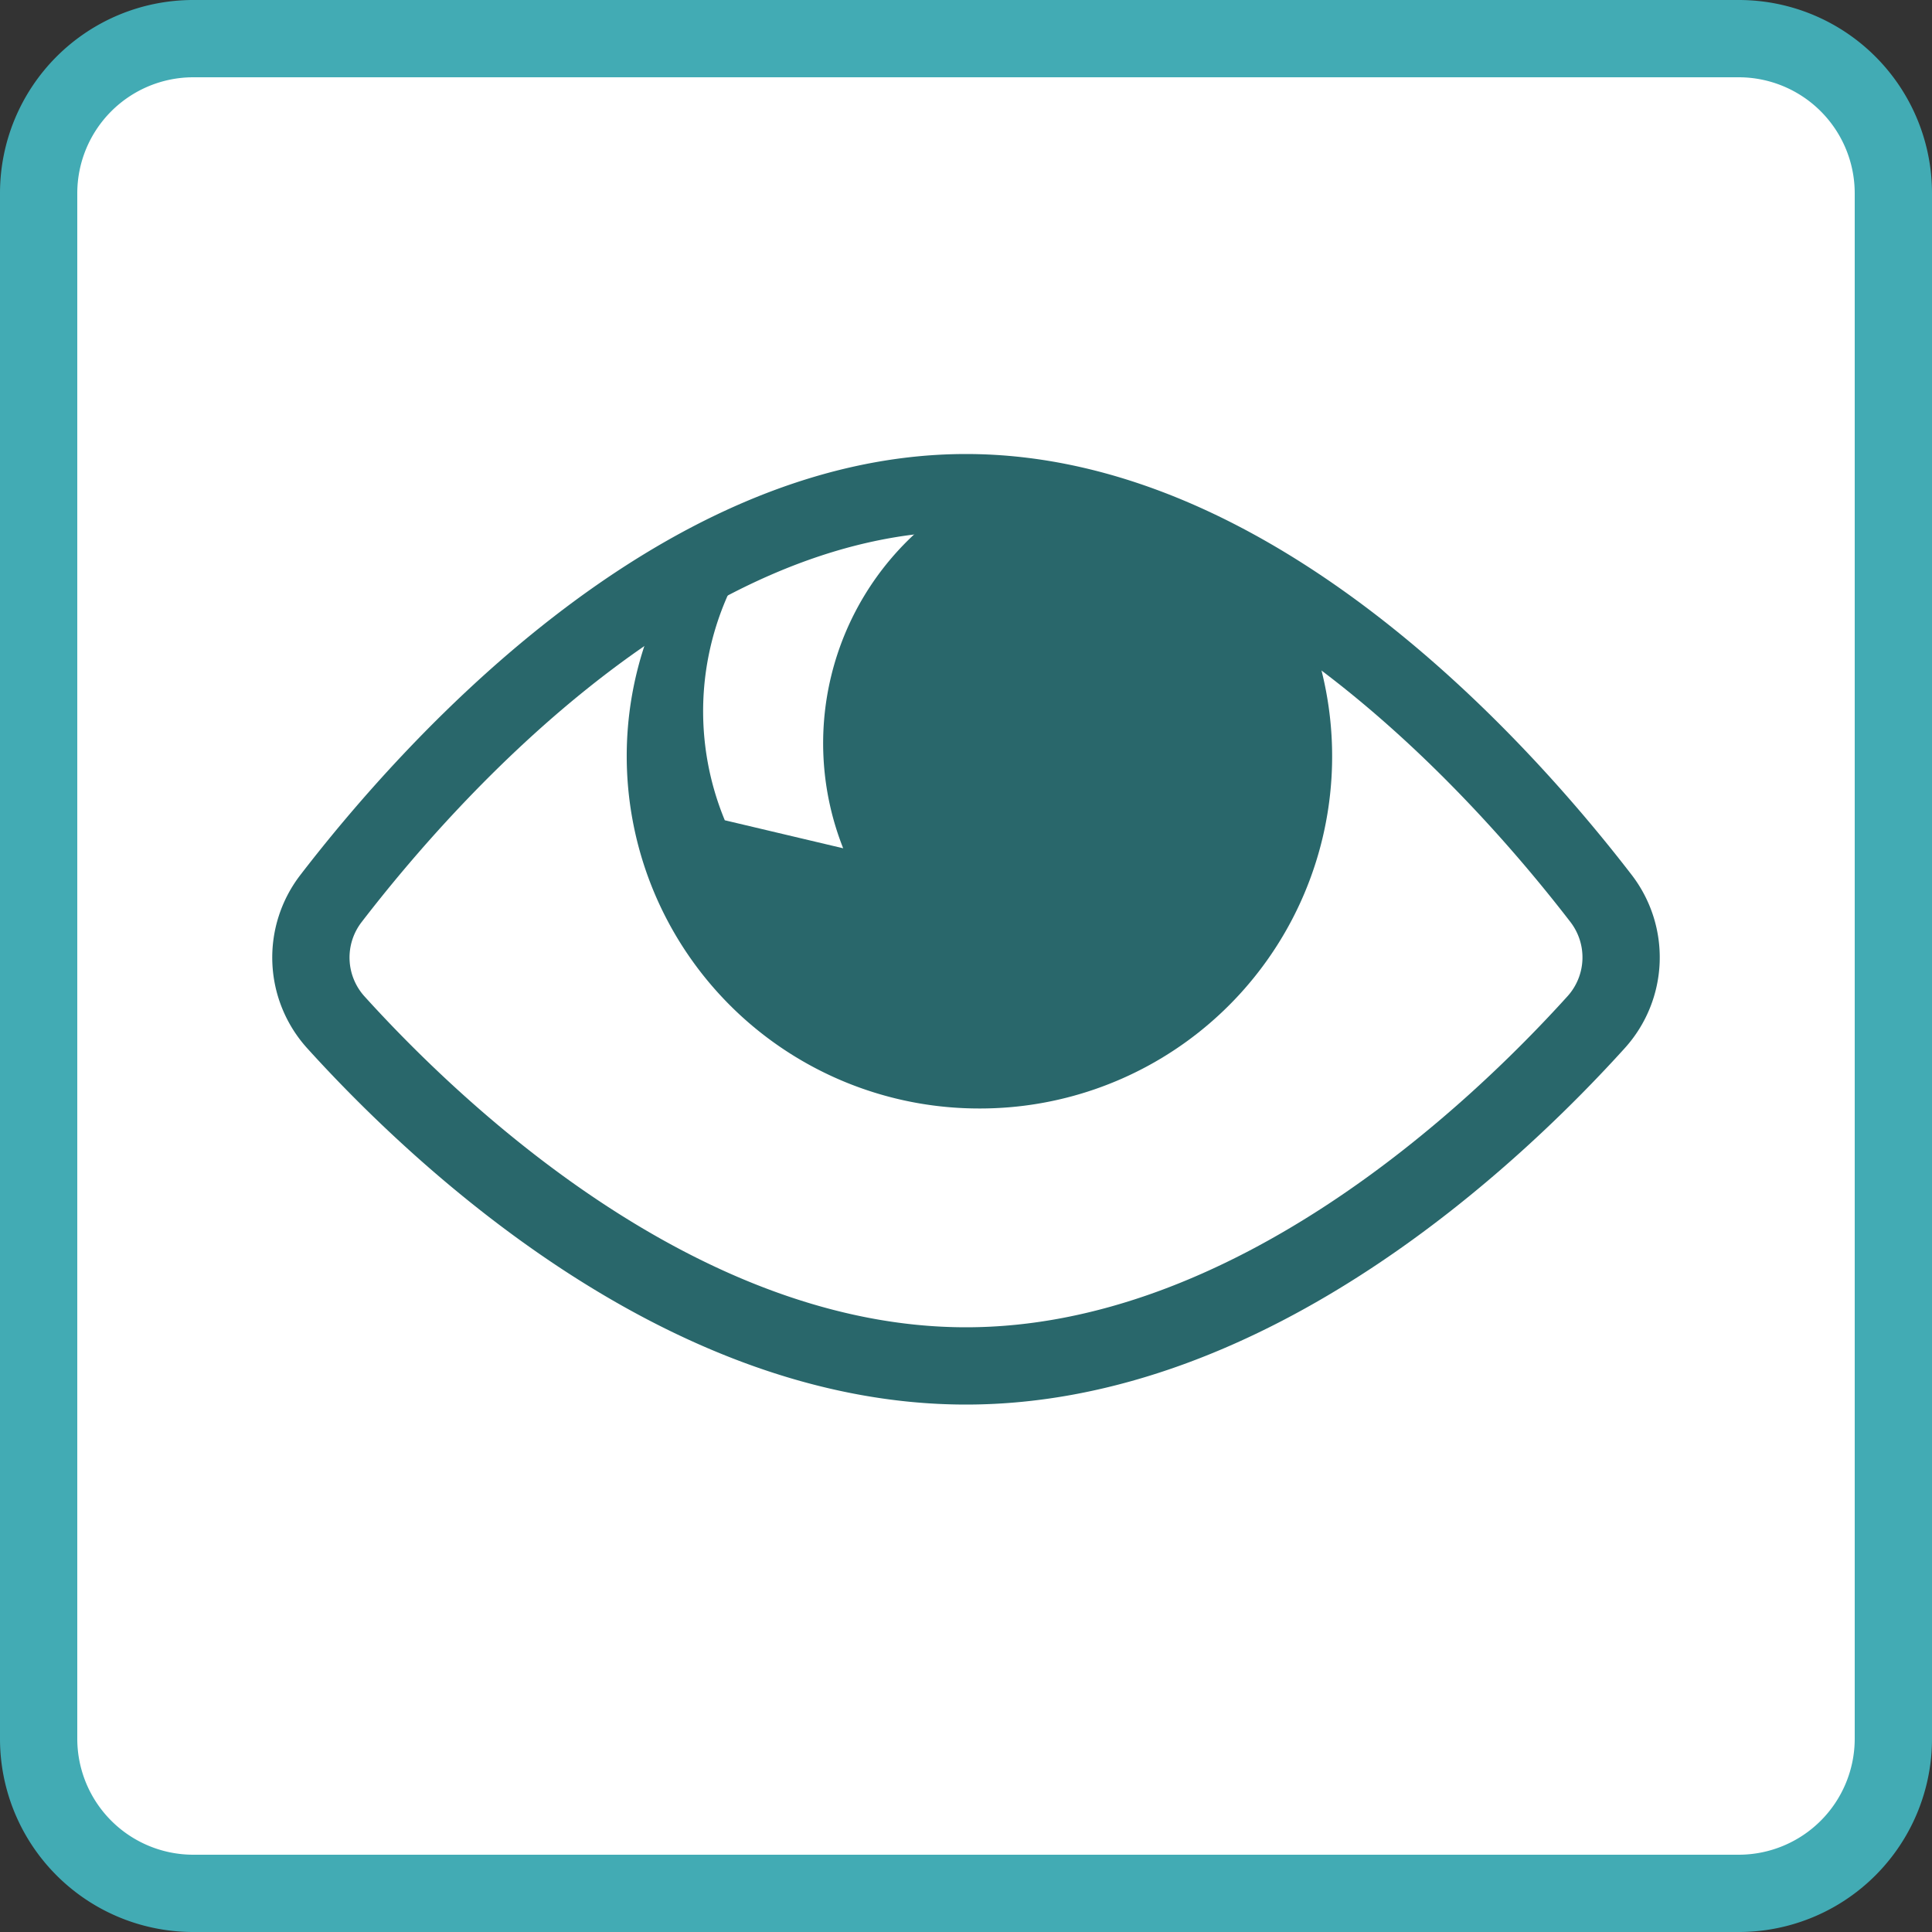
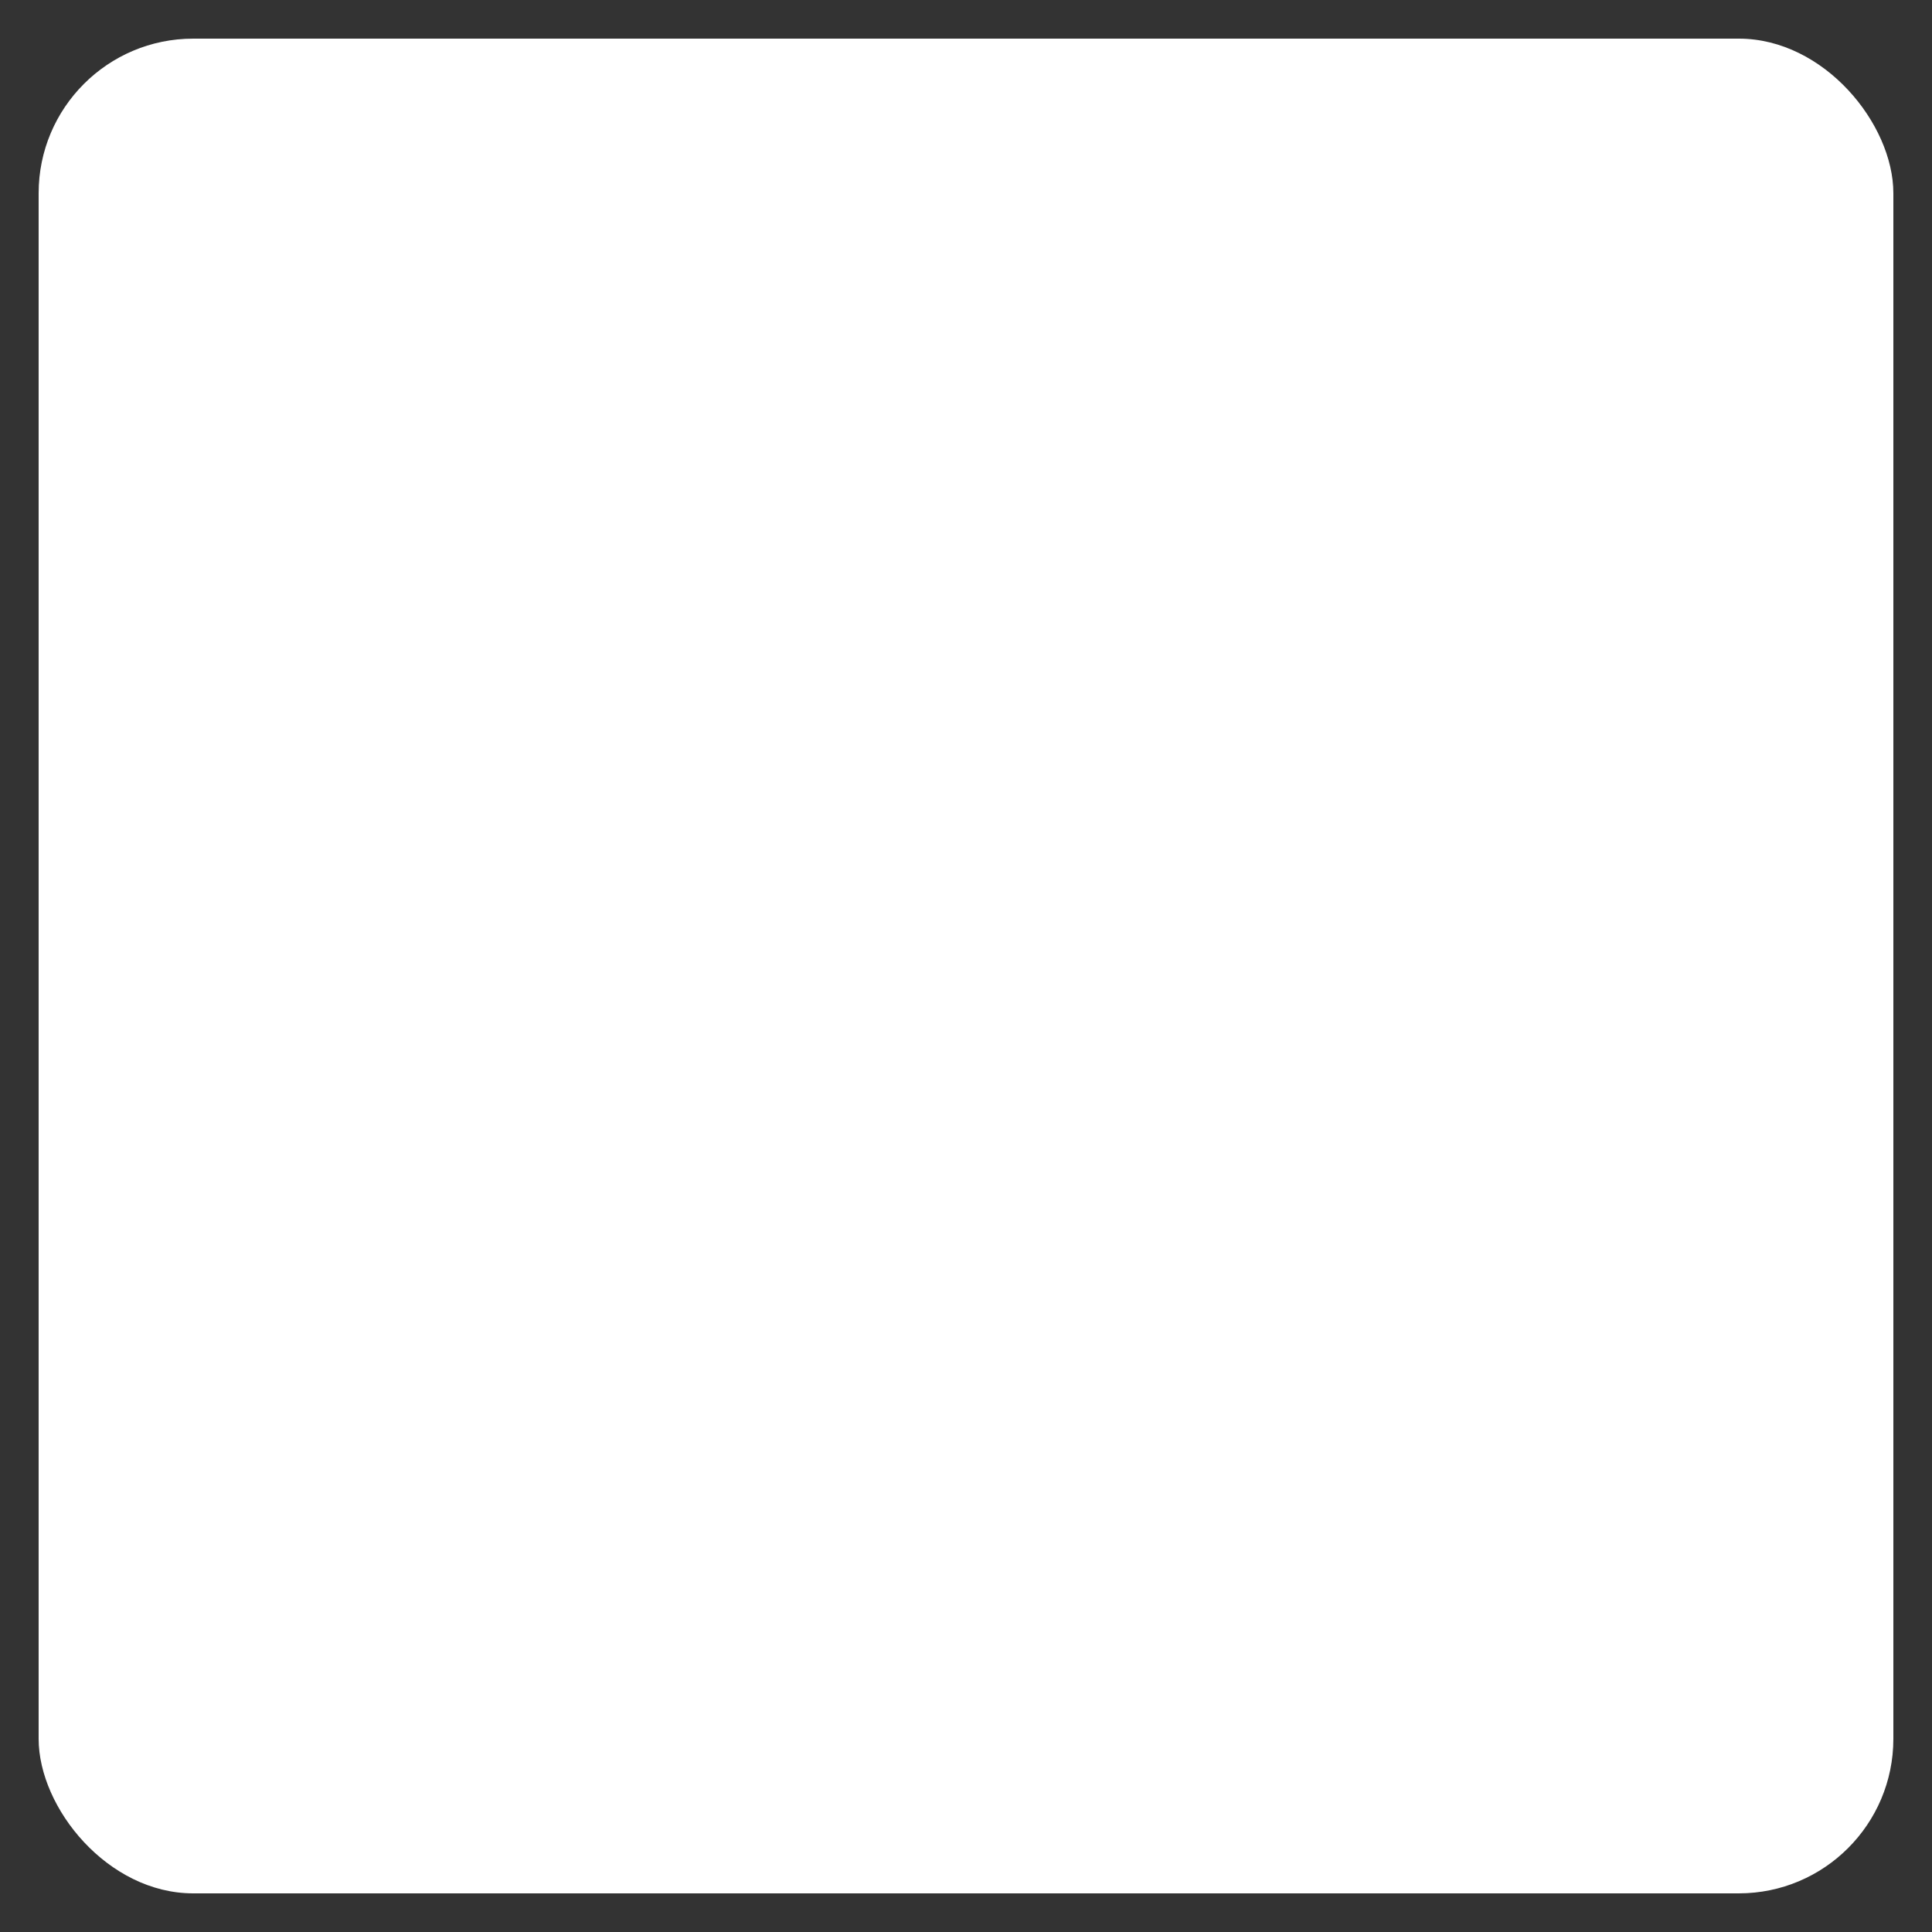
<svg xmlns="http://www.w3.org/2000/svg" viewBox="0 0 100 100">
  <rect x="0" y="0" width="100" height="100" fill="#333333" stroke="none" />
  <defs>
    <style>.a,.d{fill:#fff;}.b{fill:#42abb4;}.c{fill:#29676b;}.d,.e{fill-rule:evenodd;}.e{fill:none;stroke:#29676b;stroke-linecap:round;stroke-width:4px;}</style>
  </defs>
  <title>blick</title>
  <rect class="a" x="2" y="2" width="96" height="96" rx="8" ry="8" />
-   <path class="b" d="M90,4a6.007,6.007,0,0,1,6,6V90a6.007,6.007,0,0,1-6,6H10a6.007,6.007,0,0,1-6-6V10a6.007,6.007,0,0,1,6-6H90m0-4H10A10,10,0,0,0,0,10V90a10,10,0,0,0,10,10H90a10,10,0,0,0,10-10V10A10,10,0,0,0,90,0h0Z" />
-   <path class="c" d="M50.7,57.375A18.226,18.226,0,0,0,67.237,31.432C62.14,28.02,56.263,25.5,50,25.5a29.927,29.927,0,0,0-15.181,4.627A18.24,18.24,0,0,0,50.7,57.375Z" />
-   <path class="d" d="M41.32,25.808L47.7,27.317a14.76,14.76,0,0,0-4.057,16.59l-6.128-1.45A14.76,14.76,0,0,1,41.32,25.808Z" />
-   <path class="e" d="M82.862,46.493a5,5,0,0,1-.232,6.4C77.366,58.717,64.739,70.7,50,70.7S22.634,58.717,17.37,52.9a5,5,0,0,1-.232-6.4C22.256,39.849,35.04,25.5,50,25.5S77.744,39.849,82.862,46.493Z" />
</svg>